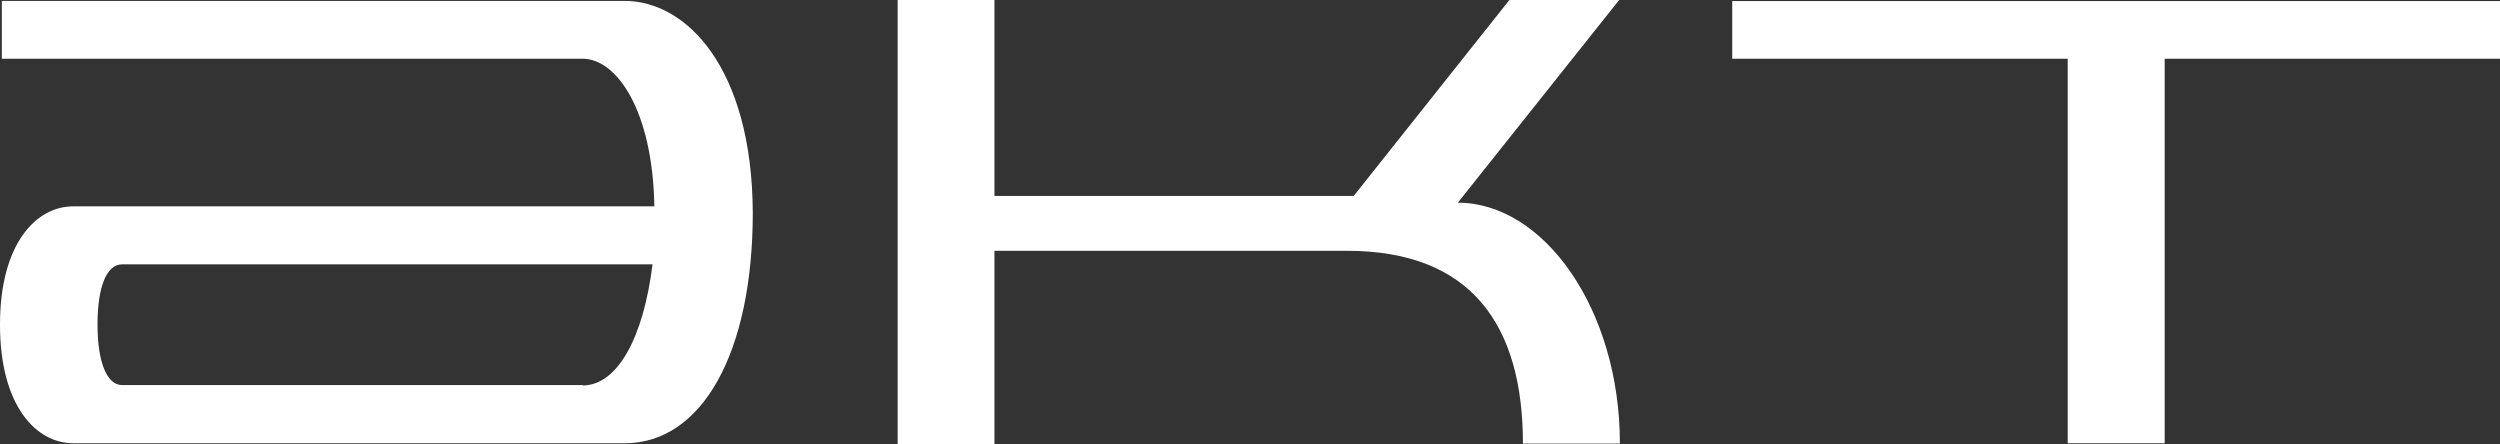
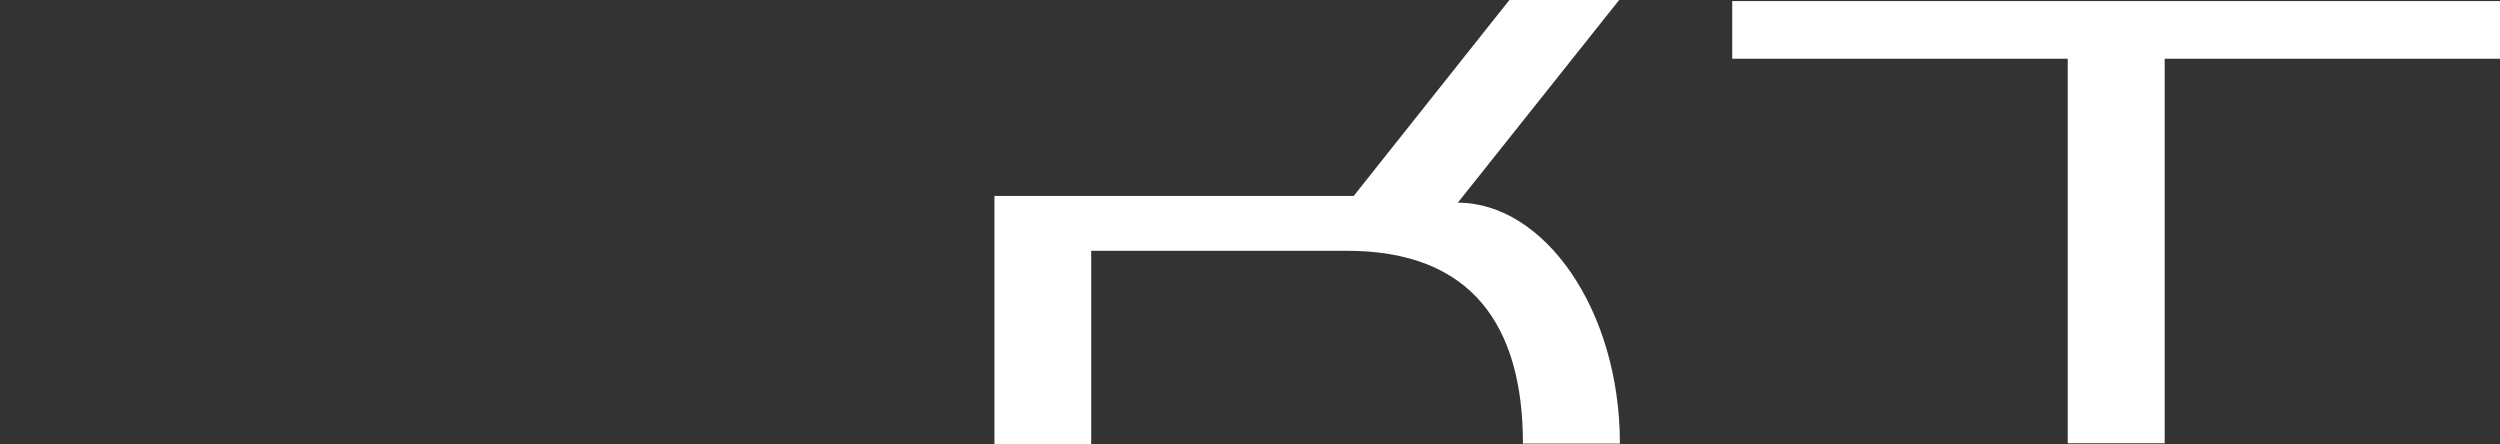
<svg xmlns="http://www.w3.org/2000/svg" viewBox="0 0 136.66 24.27">
  <rect x="0" y="0" width="136.66" height="24.27" fill="#333333" stroke="none" />
  <defs>
    <style>.cls-1{fill:#fff;}</style>
  </defs>
  <g id="レイヤー_2" data-name="レイヤー 2">
    <g id="レイヤー_1-2" data-name="レイヤー 1">
-       <path class="cls-1" d="M34.15.05H.1V3.21l31.75,0c1.86,0,3.83,2.83,3.92,8.07H4c-2,0-4,2-4,6.47s2,6.48,4,6.48H34.15c4.23,0,7-4.95,7-12.61C41.11,3.68,37.5.05,34.15.05Zm-2.3,21H6.67c-.81,0-1.34-1.22-1.34-3.3s.5-3.3,1.34-3.3h29C35.17,18.47,33.75,21.07,31.85,21.07Z" />
-       <path class="cls-1" d="M79.69,11.08,88.51,0h-6L74,10.71H54.36V0H49.07V24.27h5.29V13.71H73.64c6.8,0,9.61,4.08,9.61,10.54h5.3C88.55,16.89,84.38,11.08,79.69,11.08Z" />
+       <path class="cls-1" d="M79.69,11.08,88.51,0h-6L74,10.71H54.36V0V24.27h5.29V13.71H73.64c6.8,0,9.61,4.08,9.61,10.54h5.3C88.55,16.89,84.38,11.08,79.69,11.08Z" />
      <polygon class="cls-1" points="136.66 0.06 94.69 0.06 94.69 3.21 113.03 3.21 113.03 24.23 118.33 24.23 118.33 3.21 136.66 3.21 136.66 0.06" />
    </g>
  </g>
</svg>